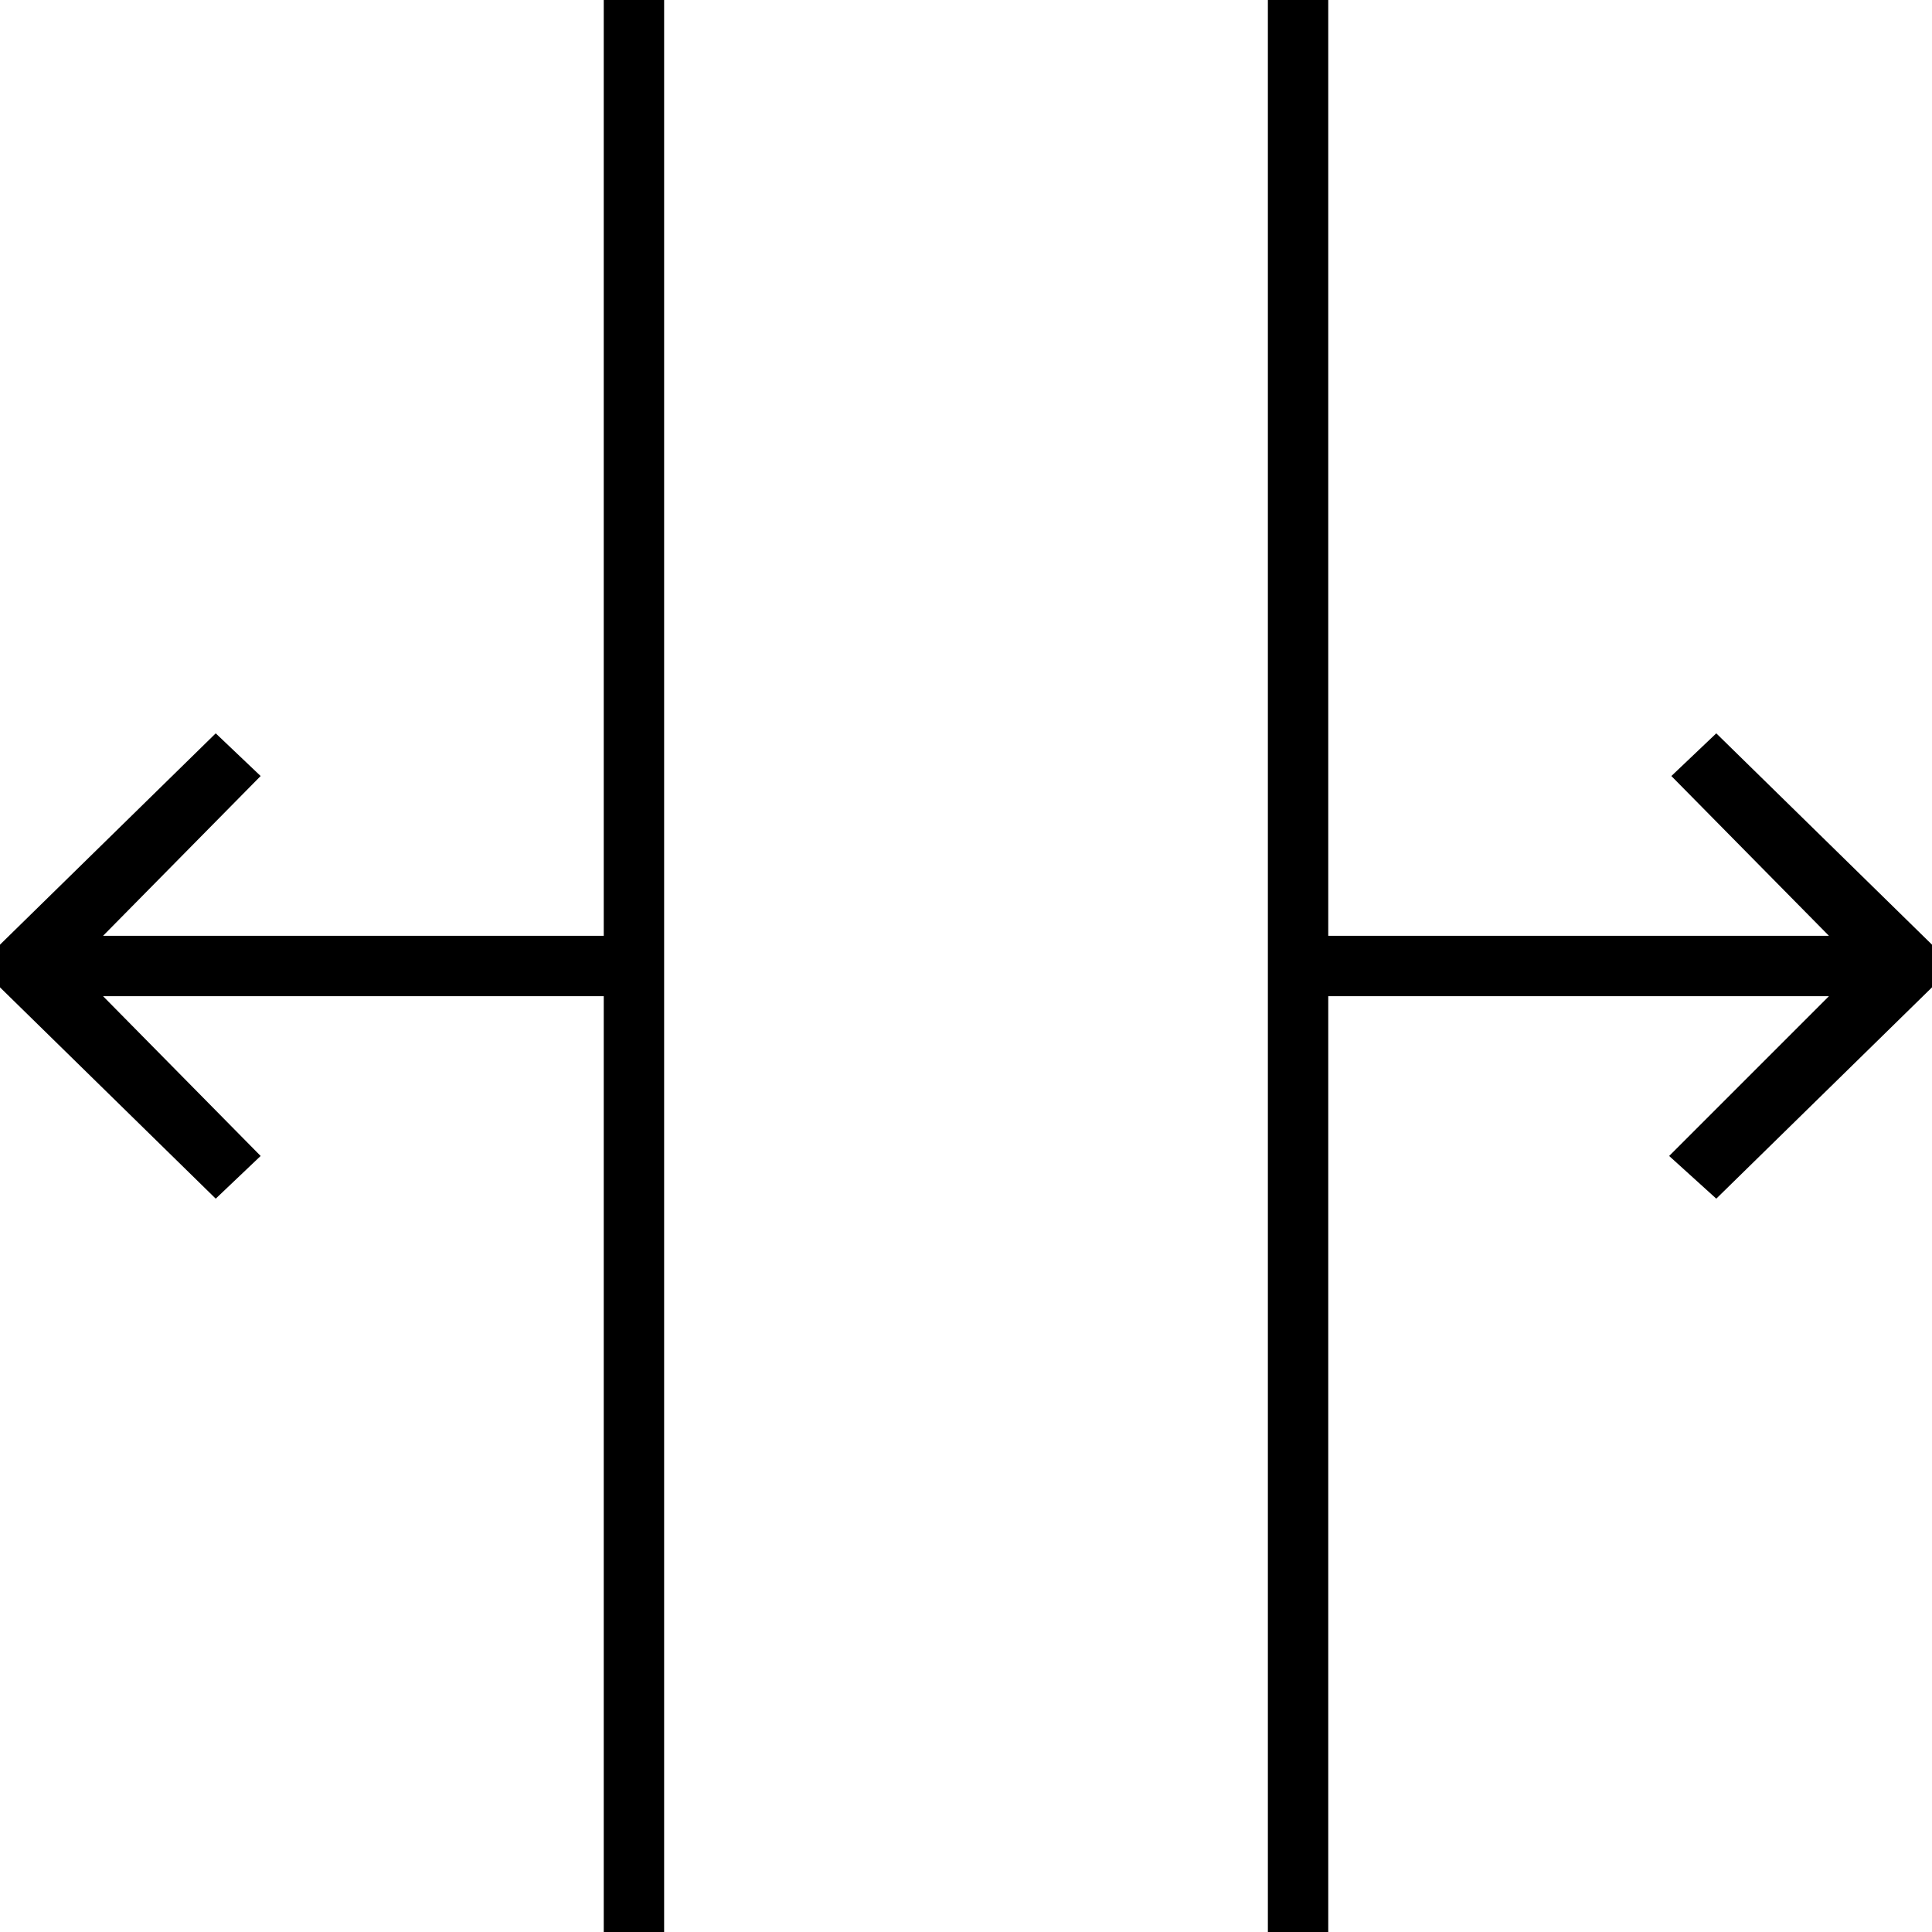
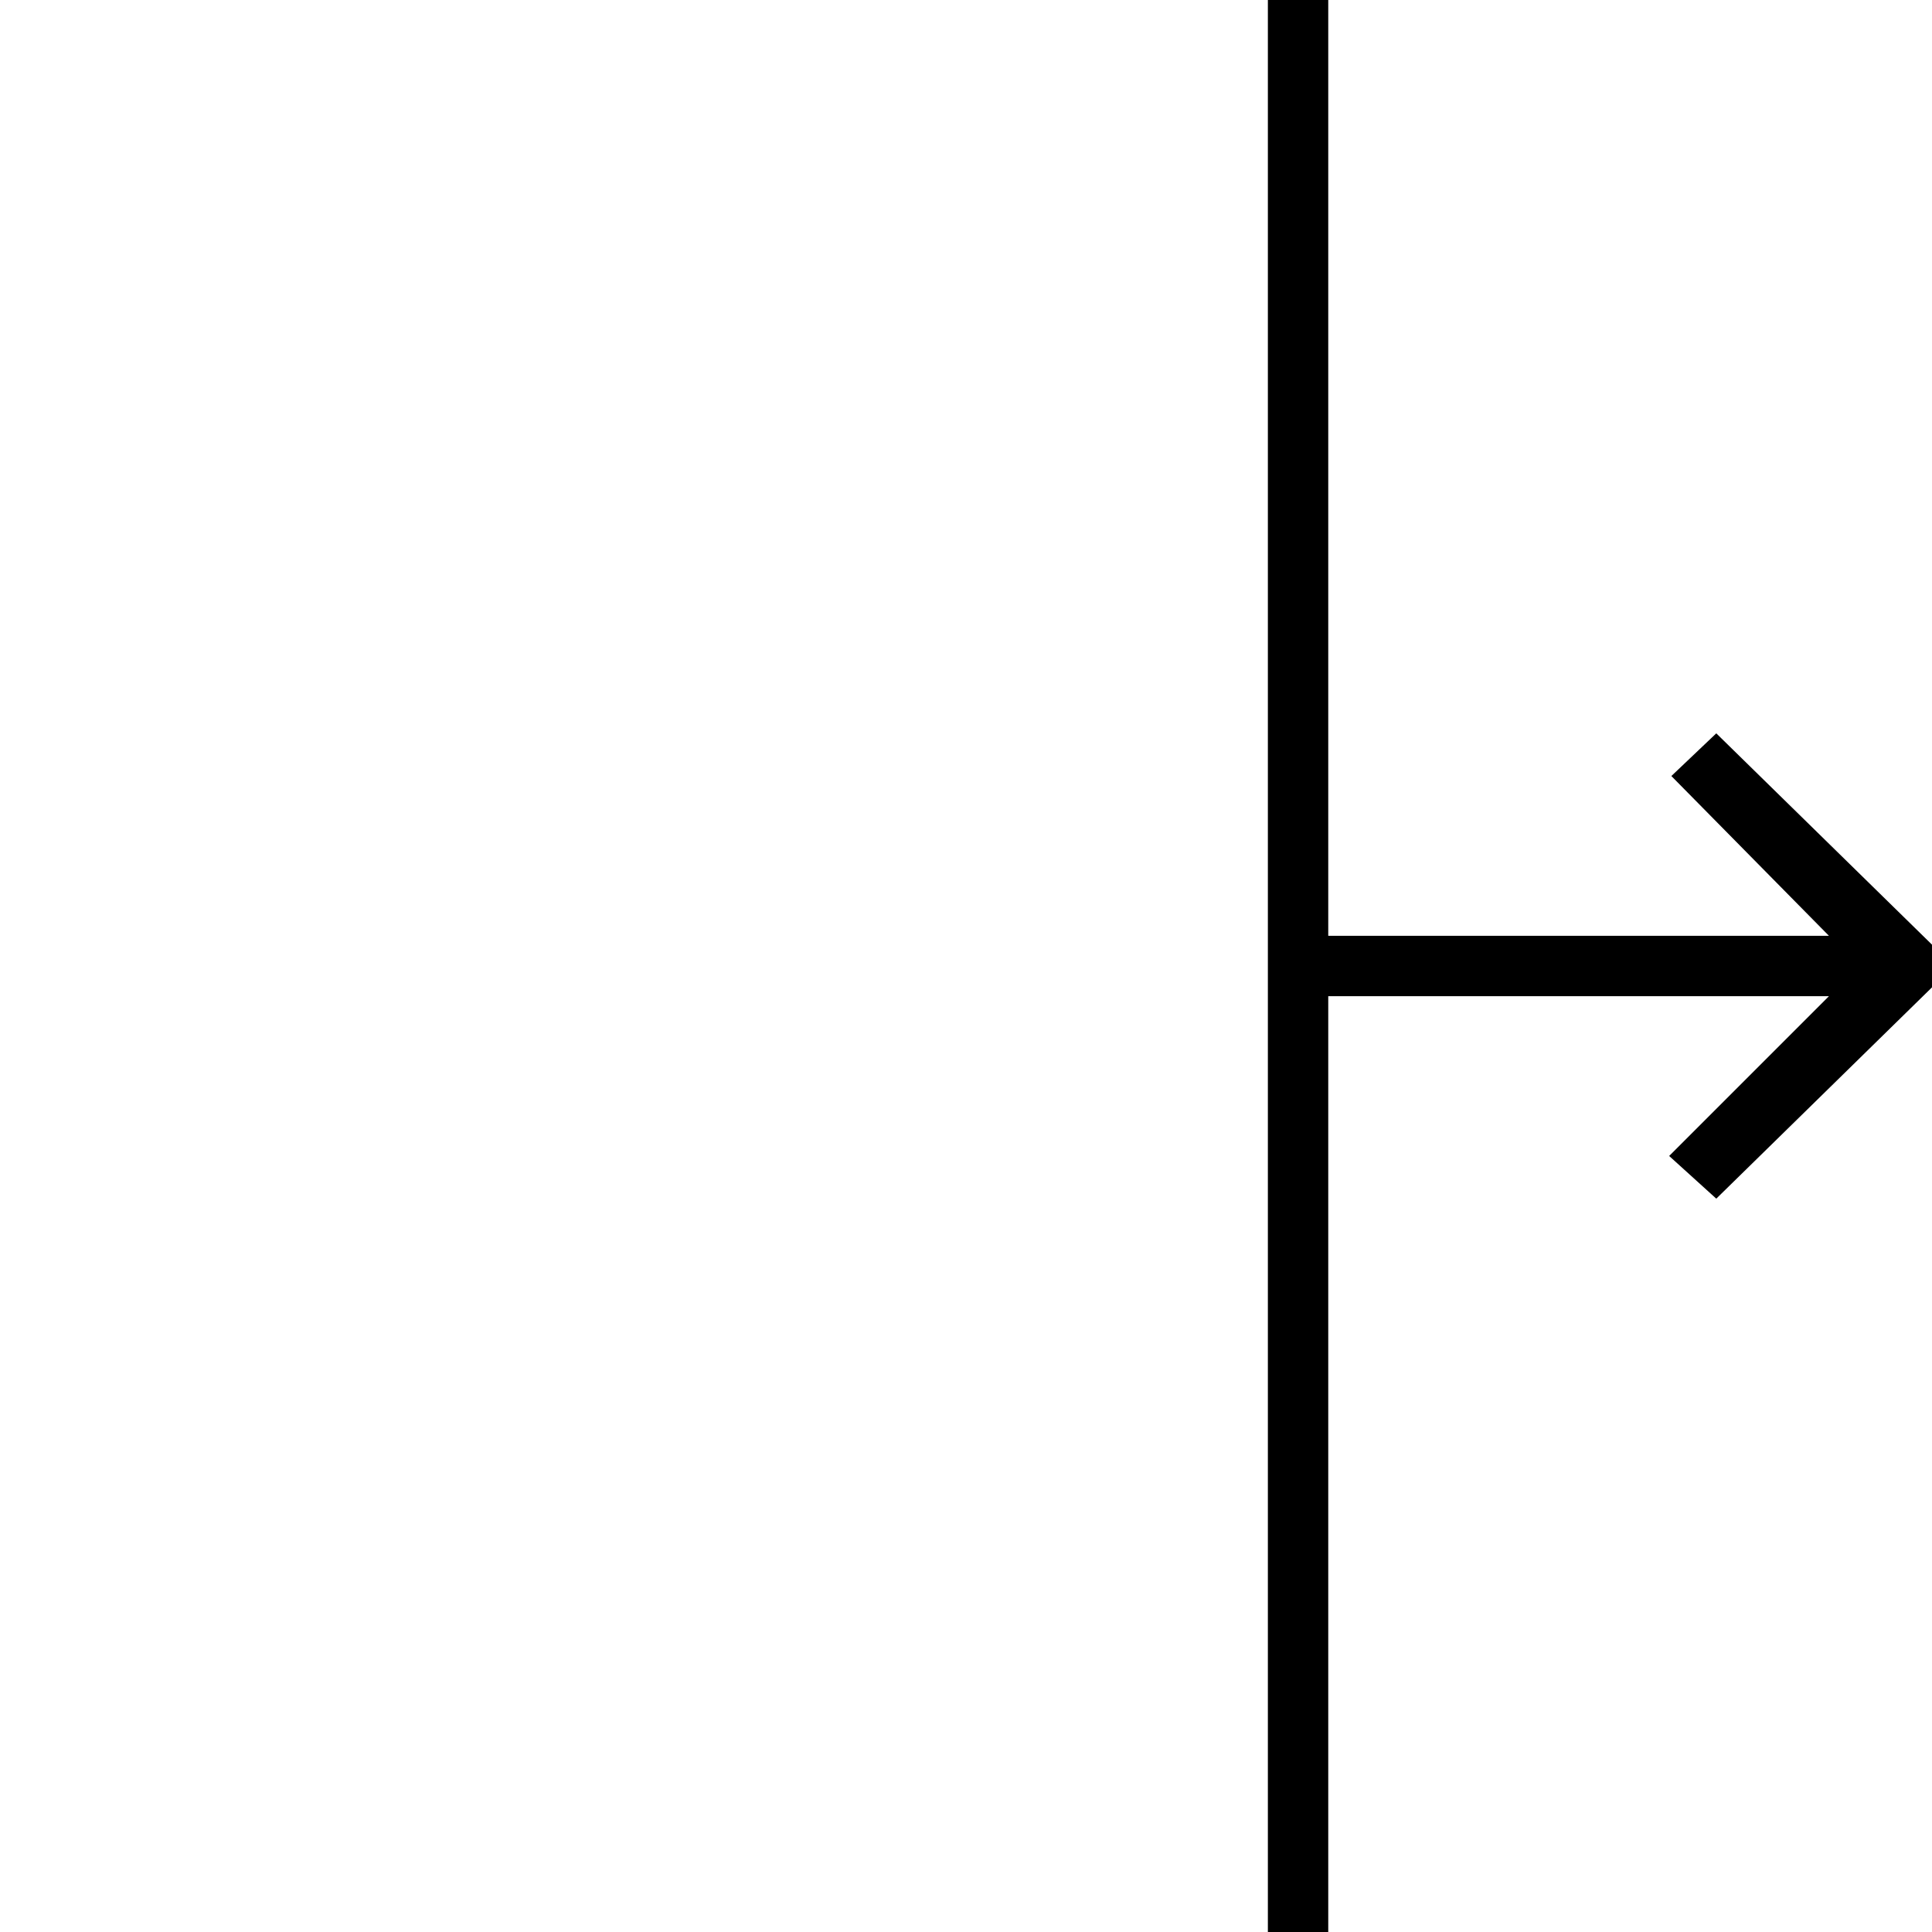
<svg xmlns="http://www.w3.org/2000/svg" version="1.1" id="Layer_1" x="0px" y="0px" viewBox="0 0 64 64" enable-background="new 0 0 64 64" xml:space="preserve">
  <g>
    <polygon points="42,0 42,64 44,64 44,33 60.586,33 55.293,38.293 56.854,39.707 64,32.707 64,31.293 56.854,24.293 55.366,25.707    60.586,31 44,31 44,0  " />
-     <polygon points="7.146,24.293 0,31.293 0,32.707 7.146,39.707 8.634,38.293 3.414,33 20,33 20,64 22,64 22,0 20,0 20,31 3.414,31    8.634,25.707  " />
  </g>
</svg>